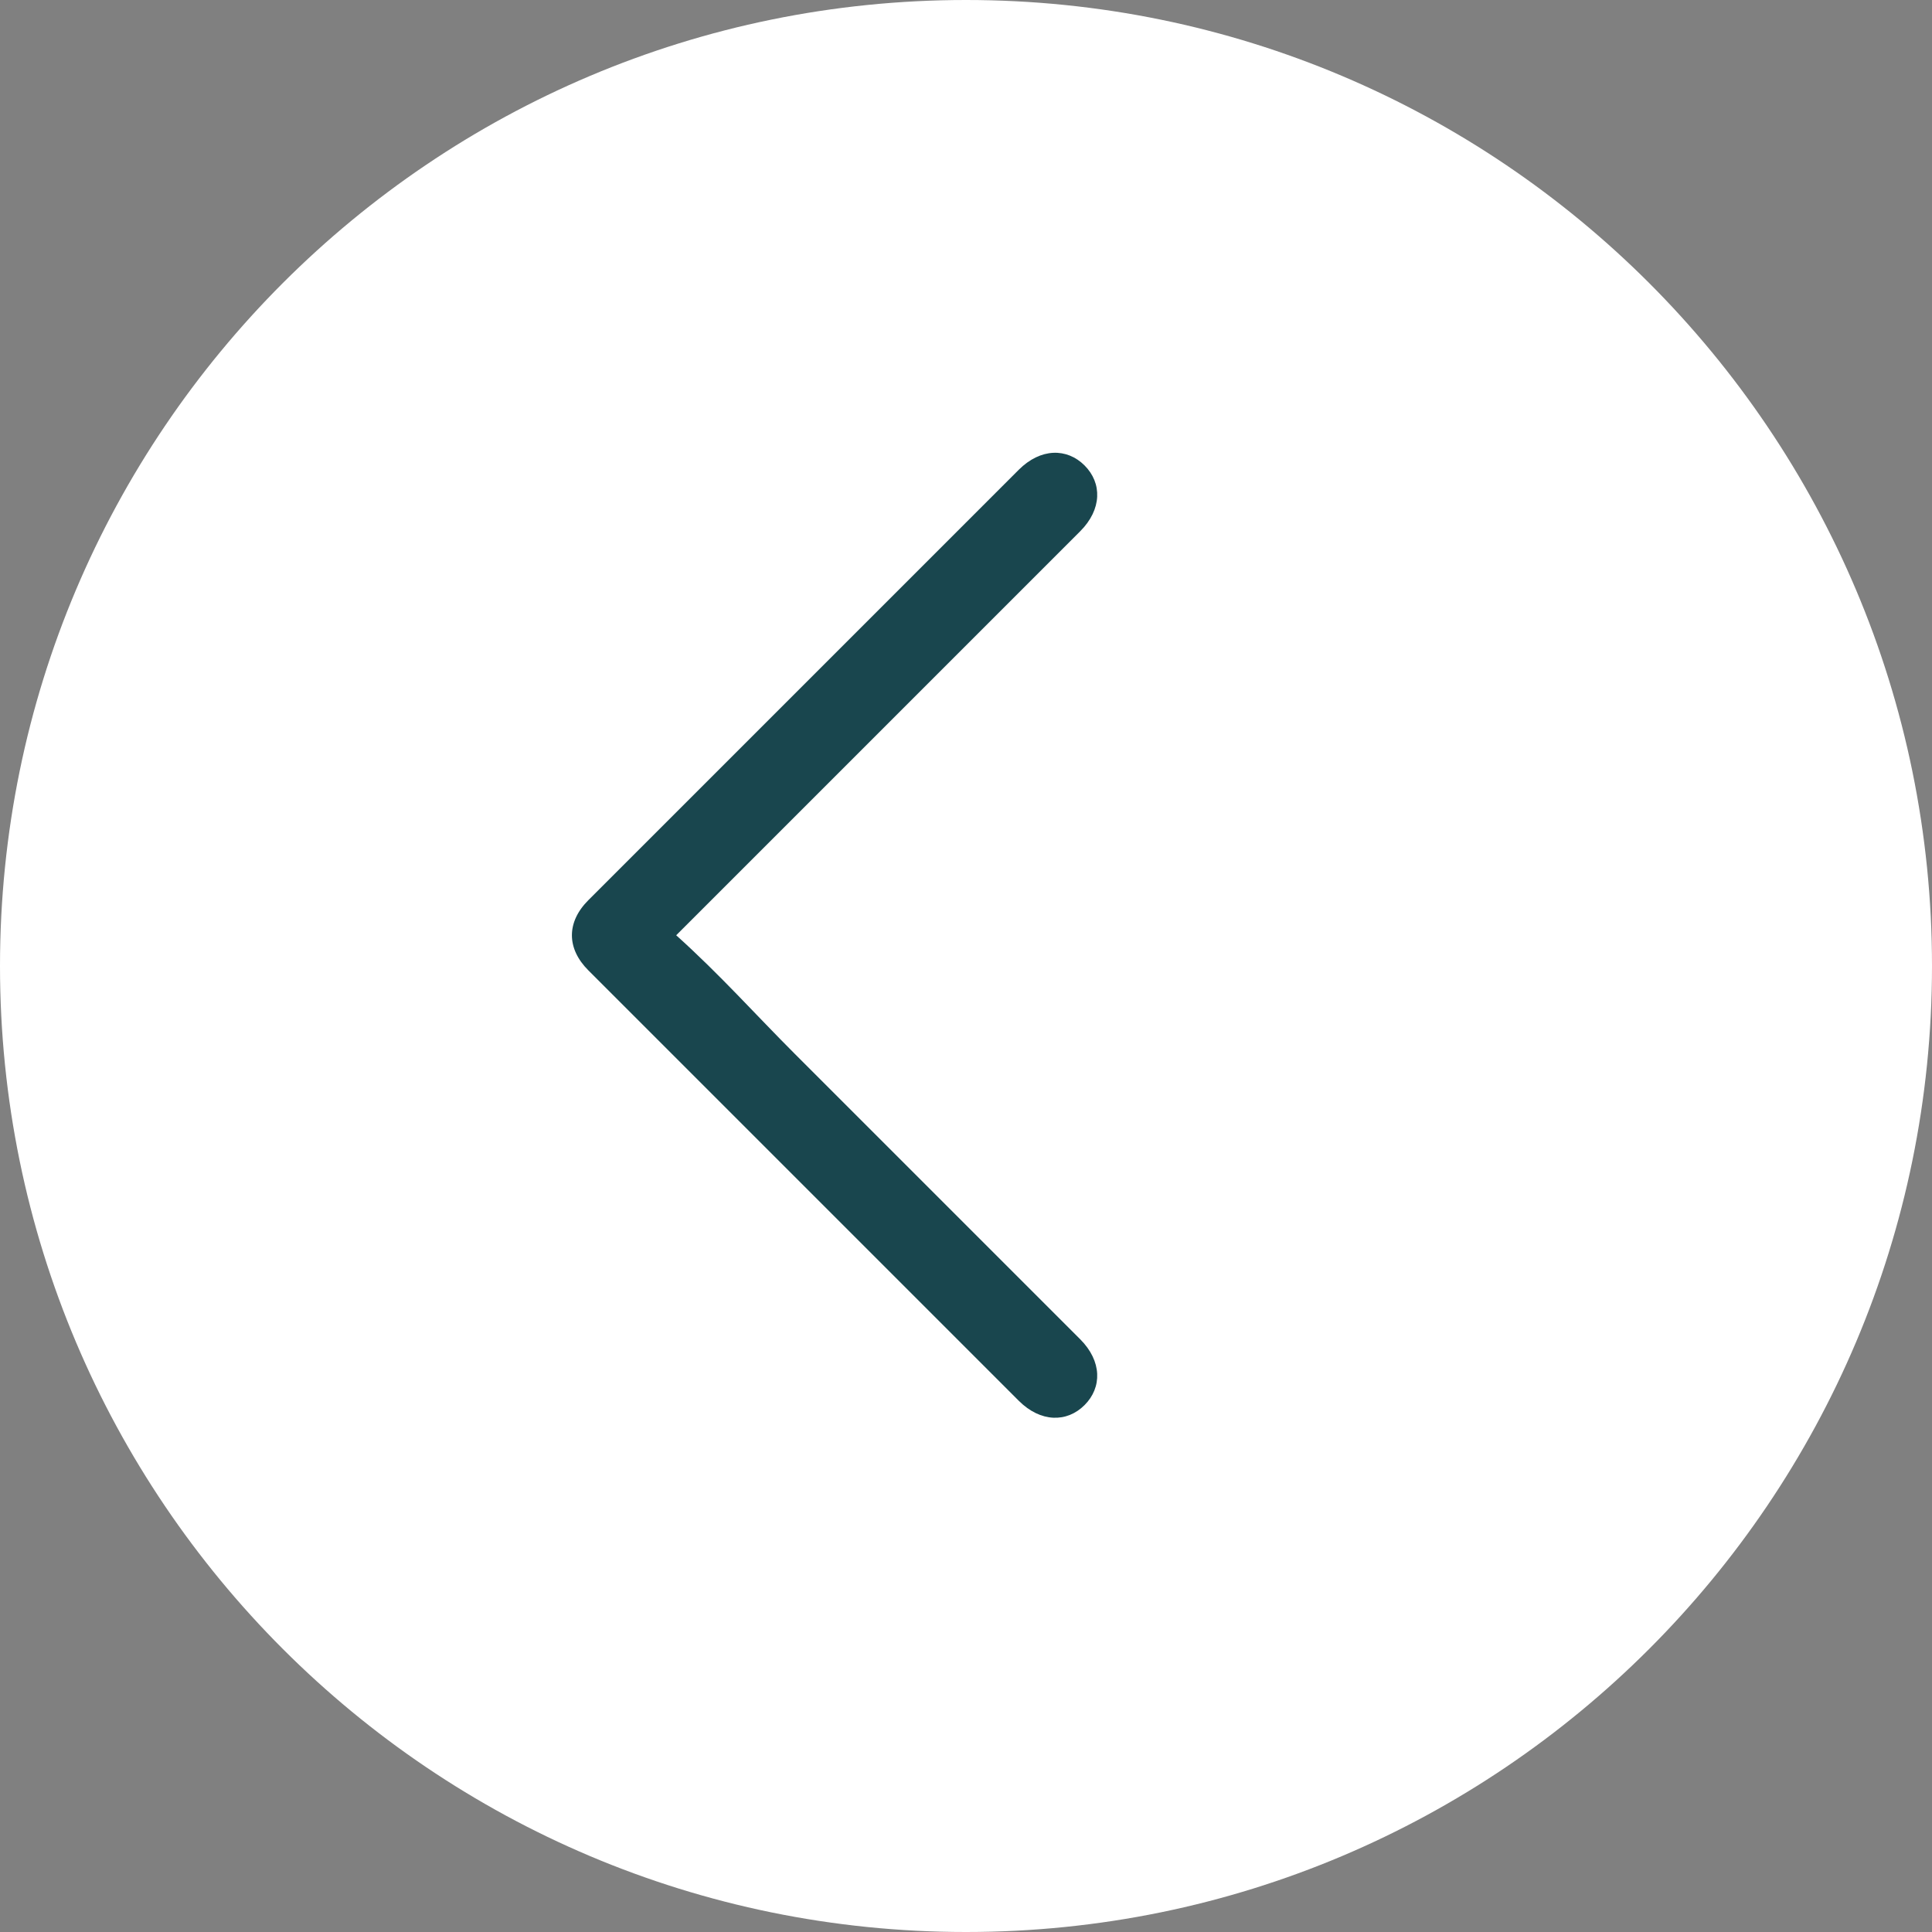
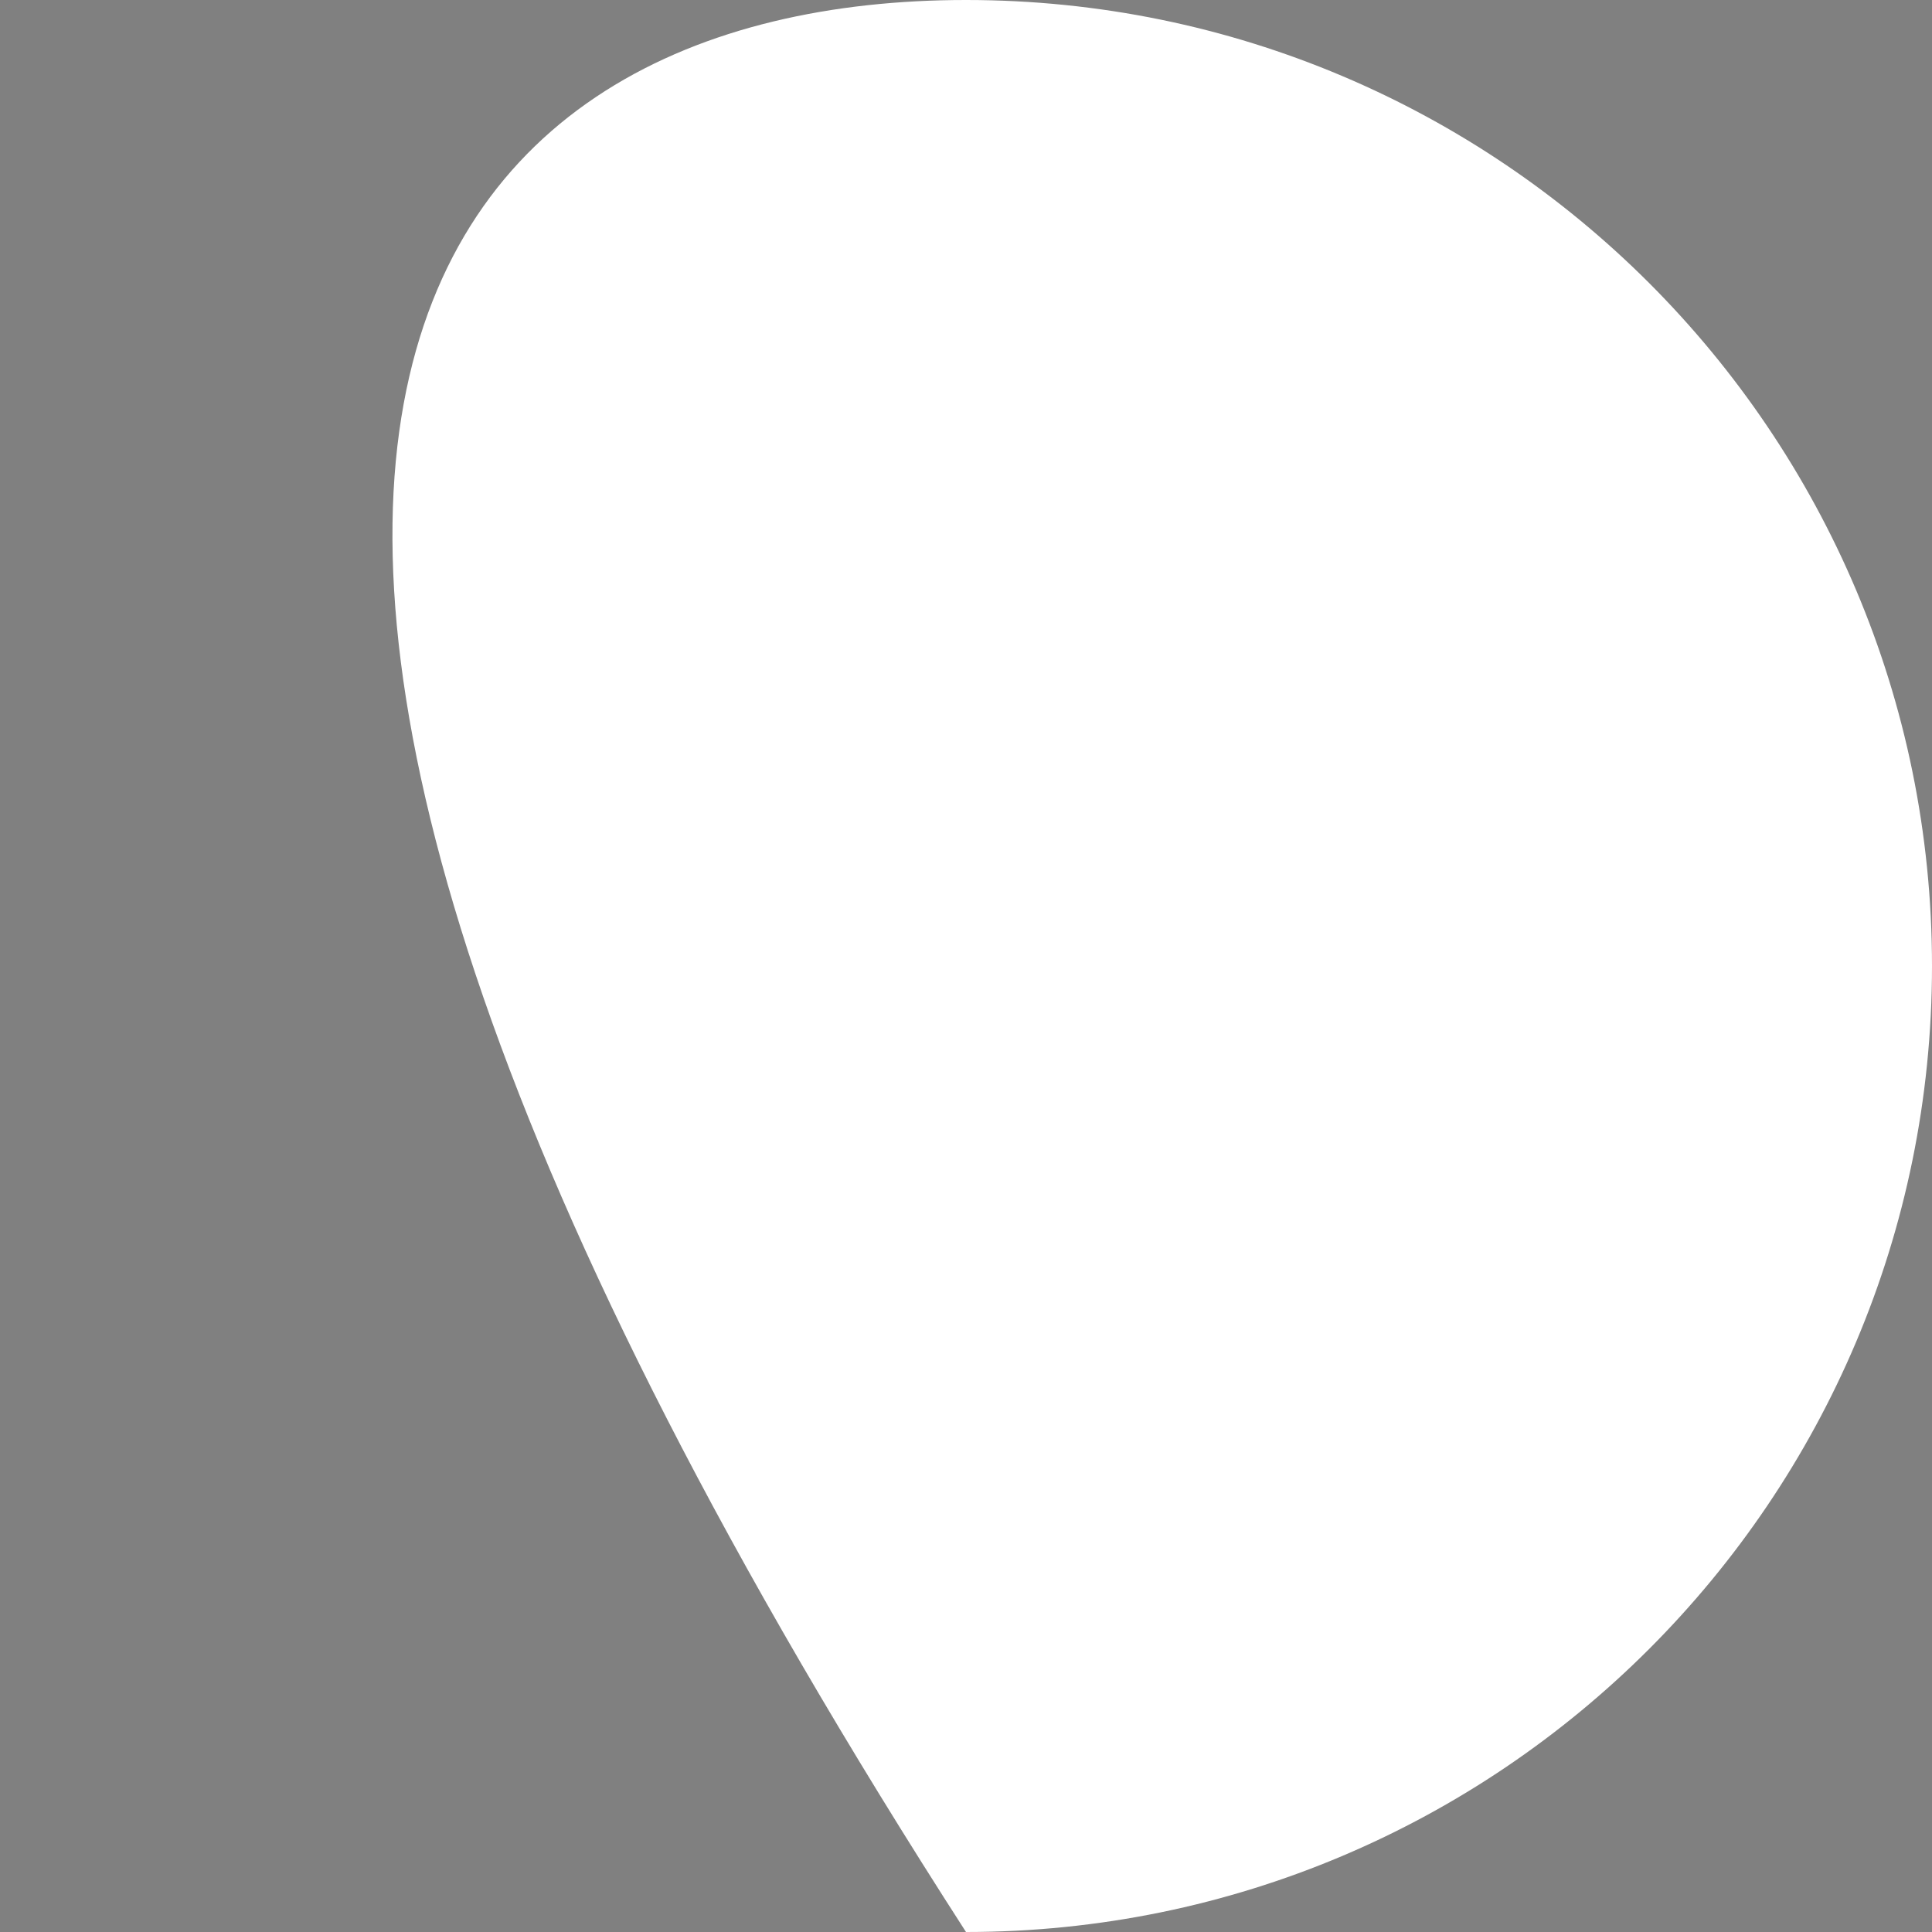
<svg xmlns="http://www.w3.org/2000/svg" width="44" height="44" viewBox="0 0 44 44" fill="none">
  <rect x="0" y="0" width="44" height="44" fill="#808080" stroke="none" />
-   <path d="M22 44C9.85 44 0 34.15 0 22C0 9.85 9.85 0 22 0C34.15 0 44 9.85 44 22C44 34.15 34.15 44 22 44Z" fill="white" />
-   <path d="M15.4 21.3C16.4 22.2 17.2 23.1 18.1 24C20.3 26.2 22.5 28.4 24.6 30.5C25.1 31 25.1 31.6 24.7 32C24.3 32.4 23.7 32.4 23.2 31.9C19.9 28.6 16.7 25.4 13.4 22.1C12.9 21.6 12.9 21 13.4 20.5C16.7 17.2 19.9 14 23.2 10.7C23.7 10.2 24.3 10.2 24.7 10.6C25.1 11 25.1 11.6 24.6 12.1C21.6 15.1 18.7 18 15.7 21C15.6 21.1 15.5 21.2 15.4 21.3Z" fill="#19464E" />
+   <path d="M22 44C0 9.85 9.85 0 22 0C34.15 0 44 9.85 44 22C44 34.15 34.15 44 22 44Z" fill="white" />
</svg>